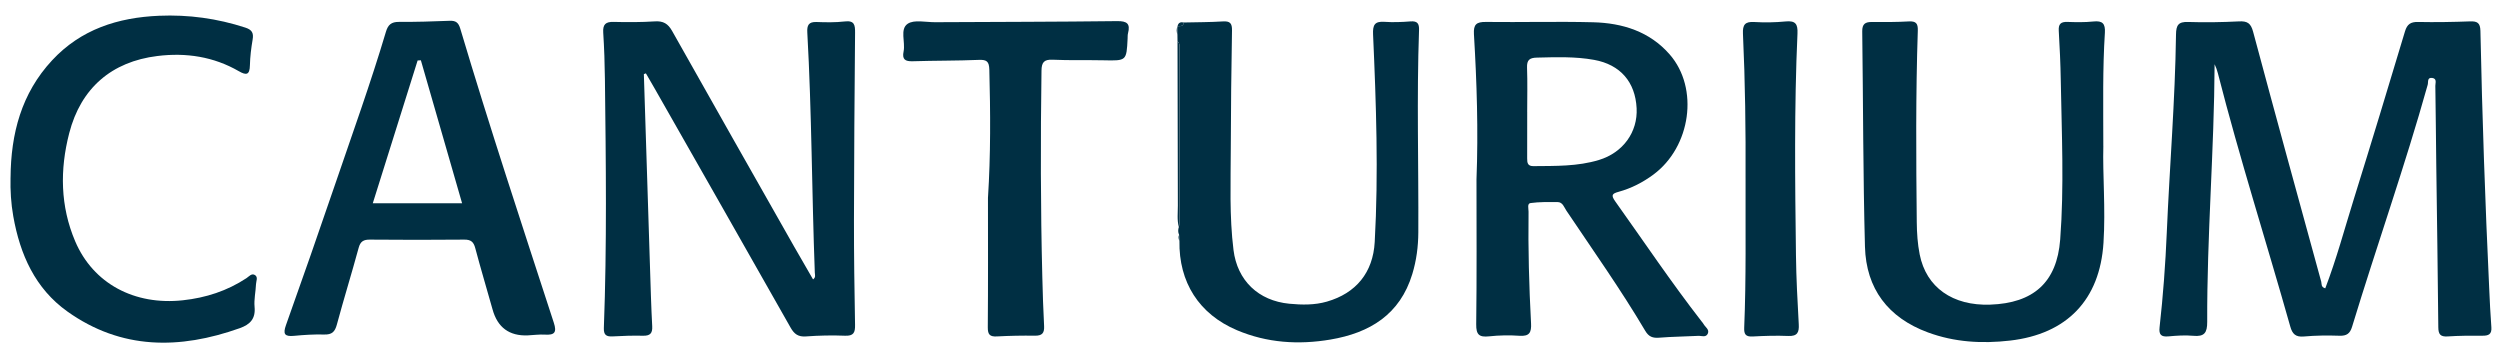
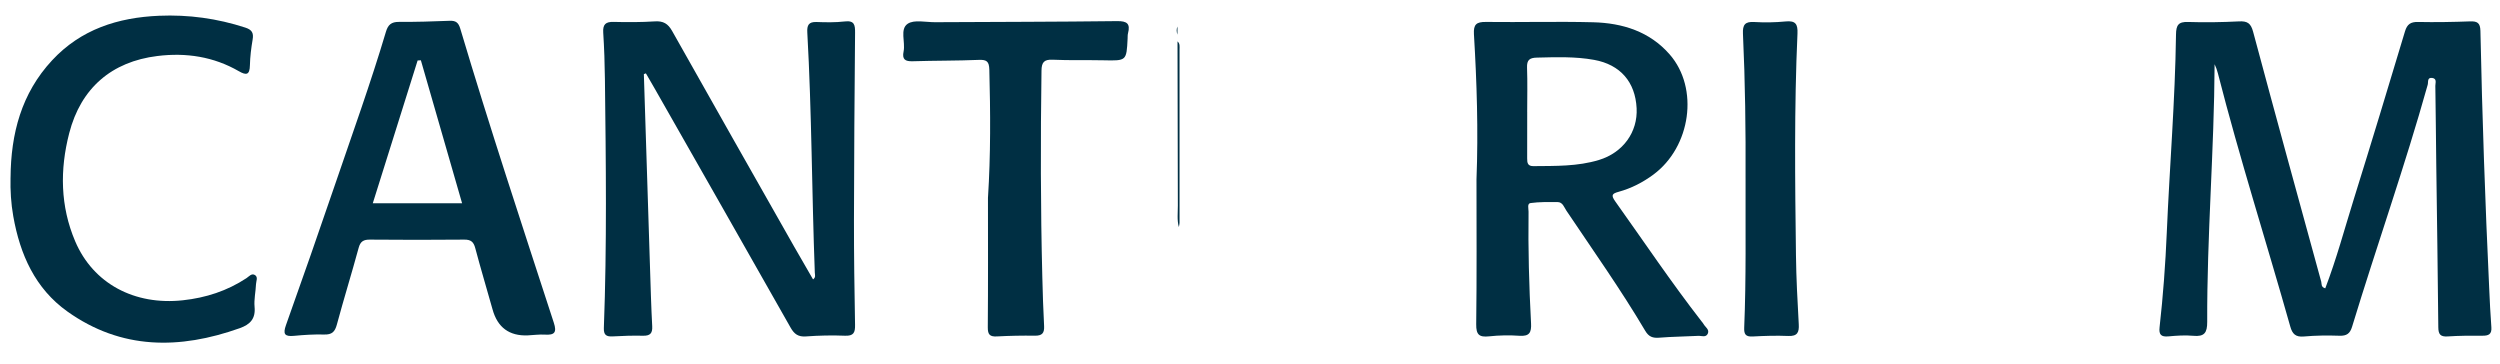
<svg xmlns="http://www.w3.org/2000/svg" id="Livello_1" viewBox="0 0 1153 168">
  <defs>
    <style>      .cls-1 {        fill: #002f43;      }    </style>
  </defs>
  <path class="cls-1" d="M1072.42,132.96c5.18-13.53,8.92-27.53,13.22-41.33,8.01-25.67,15.8-51.41,23.54-77.16.99-3.29,2.59-4.41,6.01-4.34,7.99.16,16,.03,23.99-.27,3.37-.13,4.71.72,4.79,4.36.82,39.61,2.19,79.2,4.05,118.77.28,5.98.54,11.97,1,17.94.25,3.28-1.33,3.93-4.17,3.9-5.33-.05-10.67-.01-15.99.33-3.34.21-4.28-.96-4.31-4.22-.22-24.97-.62-49.93-.94-74.9-.16-12.15-.23-24.3-.43-36.45-.02-1.29.86-3.32-1.41-3.64-2.47-.35-1.76,1.9-2.11,3.13-10.52,37.58-23.55,74.37-34.9,111.69-.93,3.05-2.49,4.18-5.74,4.07-5.49-.19-11.02-.14-16.48.35-3.82.34-5.3-1.18-6.26-4.59-11-38.97-23.35-77.56-33.39-116.81-.36-1.41-.85-2.8-1.51-4.17-.19,39.66-3.56,79.2-3.41,118.84.02,5.06-1.33,6.89-6.43,6.41-3.79-.36-7.67-.07-11.48.27-3.37.3-4.44-.81-4.06-4.2,1.63-14.56,2.71-29.16,3.33-43.8,1.3-30.43,3.84-60.8,4.25-91.26.06-4.27,1.08-5.91,5.59-5.75,7.82.26,15.67.12,23.49-.27,3.84-.19,5.43.85,6.48,4.78,10.31,38.48,20.88,76.9,31.43,115.32.26.96-.21,2.45,1.84,3.01Z" />
  <path class="cls-1" d="M296.95,34.21c.95,29.77,1.88,59.53,2.84,89.3.29,8.98.53,17.96,1.01,26.93.18,3.3-.96,4.47-4.24,4.4-4.66-.11-9.33.05-13.98.31-2.95.17-4.2-.65-4.08-3.89,1.44-38.26.94-76.54.49-114.81-.08-7.15-.33-14.31-.78-21.45-.24-3.76,1.13-5,4.83-4.9,6.32.17,12.67.16,18.98-.24,3.86-.25,6.05,1.03,7.95,4.4,18.66,33.17,37.46,66.27,56.23,99.37,2.86,5.04,5.79,10.05,8.78,15.23,1.36-.95.85-2.15.81-3.1-1.38-36.91-1.4-73.87-3.46-110.76-.19-3.34.6-4.99,4.29-4.85,4.32.16,8.7.24,12.98-.26,4.5-.53,4.79,1.66,4.76,5.2-.26,28.79-.46,57.58-.51,86.37-.02,16.14.21,32.28.5,48.42.07,3.53-.68,5.12-4.66,4.95-5.98-.25-12-.1-17.98.33-3.55.26-5.4-1.08-7.08-4.05-20.8-36.74-41.71-73.41-62.59-110.1-1.37-2.4-2.77-4.79-4.15-7.18-.32.12-.64.24-.96.36Z" />
  <path class="cls-1" d="M680.96,82.65c.86-22.31.15-44.6-1.18-66.87-.27-4.52,1.14-5.71,5.51-5.66,16.49.2,32.99-.27,49.48.15,13.54.35,26.06,4.25,35.3,14.85,13.6,15.6,9.77,42.61-7.54,55.41-4.87,3.6-10.18,6.32-15.99,7.92-3.03.83-3.65,1.53-1.6,4.41,13.21,18.54,25.9,37.45,39.88,55.43.31.39.65.77.89,1.2.77,1.39,2.72,2.43,1.97,4.29-.84,2.06-2.92,1.03-4.45,1.12-5.99.33-11.99.35-17.96.84-3.01.25-4.86-.41-6.48-3.16-11.27-19.04-24.07-37.1-36.39-55.46-1.05-1.56-1.66-3.92-4.09-3.93-4.15-.02-8.35-.1-12.44.46-1.63.22-.88,2.61-.9,4.01-.23,17.15.24,34.29,1.15,51.41.23,4.28-.71,6.11-5.35,5.79-4.63-.33-9.35-.23-13.98.26-4.54.48-6.02-.68-5.96-5.57.29-22.3.13-44.6.13-66.9ZM704.35,51.65c0,7.15.03,14.3-.02,21.45-.02,2.08.29,3.55,2.91,3.52,10.15-.1,20.33.16,30.19-2.84,11.1-3.37,17.95-12.85,17.38-23.87-.62-12.04-7.43-20.09-19.61-22.3-8.7-1.58-17.56-1.25-26.39-1.04-3.39.08-4.67,1.1-4.54,4.62.25,6.81.07,13.63.07,20.45Z" />
-   <path class="cls-1" d="M970.06,67.34c-.36,13.03,1.07,28.82.07,44.64-1.66,26.27-16.83,42.08-43.11,45.1-12.96,1.49-25.6.75-37.86-3.77-18.34-6.76-28.52-20.14-29.04-39.53-.89-33.1-.82-66.22-1.26-99.34-.04-3.38,1.38-4.33,4.47-4.3,5.66.06,11.34.06,16.98-.26,3.37-.19,4.29.95,4.18,4.24-.98,29.45-.78,58.9-.48,88.35.05,4.97.38,10.02,1.35,14.88,3.01,15.21,15.23,23.75,32.51,23.15,19.9-.69,30.78-10.2,32.29-30.02,1.86-24.41.69-48.9.27-73.35-.13-7.65-.48-15.3-.93-22.94-.19-3.11.94-4.18,3.98-4.08,3.99.13,8.02.22,11.98-.2,4.24-.45,5.58.99,5.31,5.22-1.05,16.45-.74,32.94-.72,52.19Z" />
  <path class="cls-1" d="M243.39,154.68q-12.77.5-16.22-11.96c-2.63-9.42-5.47-18.79-7.97-28.25-.77-2.93-2.02-3.99-5.11-3.96-14.49.15-28.97.12-43.46,0-2.92-.02-4.4.77-5.22,3.79-3.22,11.85-6.87,23.58-10.06,35.43-.9,3.33-2.29,4.65-5.8,4.55-4.65-.13-9.33.17-13.96.61-4.37.41-5.17-.83-3.68-5.01,7.69-21.56,15.24-43.18,22.64-64.85,7.99-23.4,16.38-46.67,23.44-70.37.97-3.26,2.51-4.57,5.95-4.56,7.82.04,15.65-.2,23.47-.51,2.82-.11,4.04.83,4.87,3.63,13.55,45.48,28.47,90.53,43.15,135.66,1.45,4.45.32,5.71-4.06,5.45-2.64-.16-5.32.22-7.98.35ZM194.11,27.8c-.5.03-1,.06-1.5.09-6.86,21.86-13.73,43.71-20.68,65.86h41.19c-6.43-22.32-12.72-44.13-19.01-65.94Z" />
-   <path class="cls-1" d="M546.01,10.37c5.99-.14,11.99-.11,17.96-.49,3.34-.21,4.29.86,4.23,4.17-.31,18.13-.53,36.26-.56,54.39-.03,15.63-.69,31.28,1.25,46.85,1.75,14.1,11.48,23.41,25.73,24.79,5.83.56,11.64.66,17.33-.97,13.49-3.88,21.29-13.44,22.07-27.49,1.78-31.93.66-63.85-.76-95.76-.19-4.37.74-6.11,5.3-5.79,3.97.28,8,.11,11.98-.2,3.21-.25,4.03,1.06,3.92,4.02-1.1,31.1-.17,62.21-.33,93.32-.03,6.52-.87,12.91-2.77,19.16-5.67,18.72-19.65,27.18-37.78,30.24-14.71,2.48-29.2,1.56-43.1-4.32-17.46-7.39-26.86-22.09-26.52-41.2-.05-.93-.1-1.87-.15-2.8-.57-1.17-.51-2.37-.13-3.57.11-.65.32-1.29.32-1.94.01-26.67.01-53.34,0-80,0-1.3.26-2.69-.93-3.7-.01-1.03-.03-2.06-.04-3.09.01-1.26.02-2.51.03-3.77,0,0,.02-.13.02-.13,1.3-.02,2.7.12,2.92-1.73Z" />
  <path class="cls-1" d="M4.87,81.88c.14-20.23,4.99-38.83,19.18-54.08,13.3-14.3,30.35-19.72,49.3-20.53,13.6-.58,26.86,1.24,39.82,5.47,3.04.99,3.86,2.46,3.35,5.48-.67,3.93-1.17,7.92-1.26,11.9-.1,4.39-1.56,4.77-5.1,2.72-11.67-6.73-24.31-8.64-37.56-7.01-21.15,2.6-35.31,14.84-40.67,35.57-4.36,16.86-4.14,33.7,2.74,49.87,8.32,19.57,27.4,29.64,49.66,27.22,10.63-1.15,20.42-4.33,29.35-10.21,1.14-.75,2.39-2.43,3.95-1.4,1.48.98.49,2.79.44,4.2-.14,3.49-.98,7.02-.66,10.44.53,5.5-2.06,8.14-6.84,9.84-27.7,9.86-54.6,10-79.44-7.66-14.93-10.61-21.88-26.33-25-43.93-1.05-5.91-1.41-11.89-1.27-17.9Z" />
  <path class="cls-1" d="M455.66,91.08c1.26-19.64,1.13-39.28.62-58.92-.1-3.83-1.2-4.69-4.86-4.54-10.15.42-20.32.31-30.48.63-3.5.11-4.96-.85-4.2-4.54.88-4.32-1.8-10.24,1.86-12.73,3-2.04,8.36-.71,12.67-.74,27.99-.15,55.98-.16,83.97-.5,4.58-.05,6.14,1.19,5,5.61-.21.79-.14,1.65-.19,2.49-.51,10.27-.51,10.2-11.08,9.97-7.83-.17-15.67.09-23.49-.27-4-.18-5.08,1.24-5.14,5.02-.45,31.63-.43,63.25.37,94.87.19,7.65.42,15.31.83,22.95.17,3.24-.92,4.49-4.23,4.44-5.83-.09-11.67.03-17.49.34-3.26.18-4.28-.79-4.25-4.19.17-19.97.08-39.94.08-59.91Z" />
  <path class="cls-1" d="M805.05,82.34c.11-22.28-.17-44.55-1.2-66.8-.19-4.13.97-5.65,5.22-5.39,4.8.29,9.67.2,14.46-.26,4.56-.45,5.66,1.19,5.47,5.57-1.53,34.06-1.13,68.14-.7,102.21.13,10.63.7,21.26,1.29,31.87.21,3.71-.59,5.58-4.81,5.41-5.48-.23-10.98-.06-16.46.24-3.17.17-4.02-1-3.89-4.03.95-22.93.54-45.87.63-68.81Z" />
  <path class="cls-1" d="M543.07,19.09c1.19,1.01.93,2.4.93,3.7.01,26.67.01,53.34,0,80,0,.65-.21,1.29-.32,1.94-.89-3.27-.44-6.61-.45-9.91-.09-25.25-.11-50.49-.16-75.74Z" />
-   <path class="cls-1" d="M546.01,10.37c-.23,1.84-1.62,1.7-2.92,1.73.32-1.69,1.42-2.05,2.92-1.73Z" />
  <path class="cls-1" d="M543.06,12.22c-.01,1.26-.02,2.51-.03,3.77-.4-1.26-.54-2.52.03-3.77Z" />
-   <path class="cls-1" d="M543.81,108.3c.05.93.1,1.87.15,2.8-.45-.91-.61-1.84-.15-2.8Z" />
</svg>